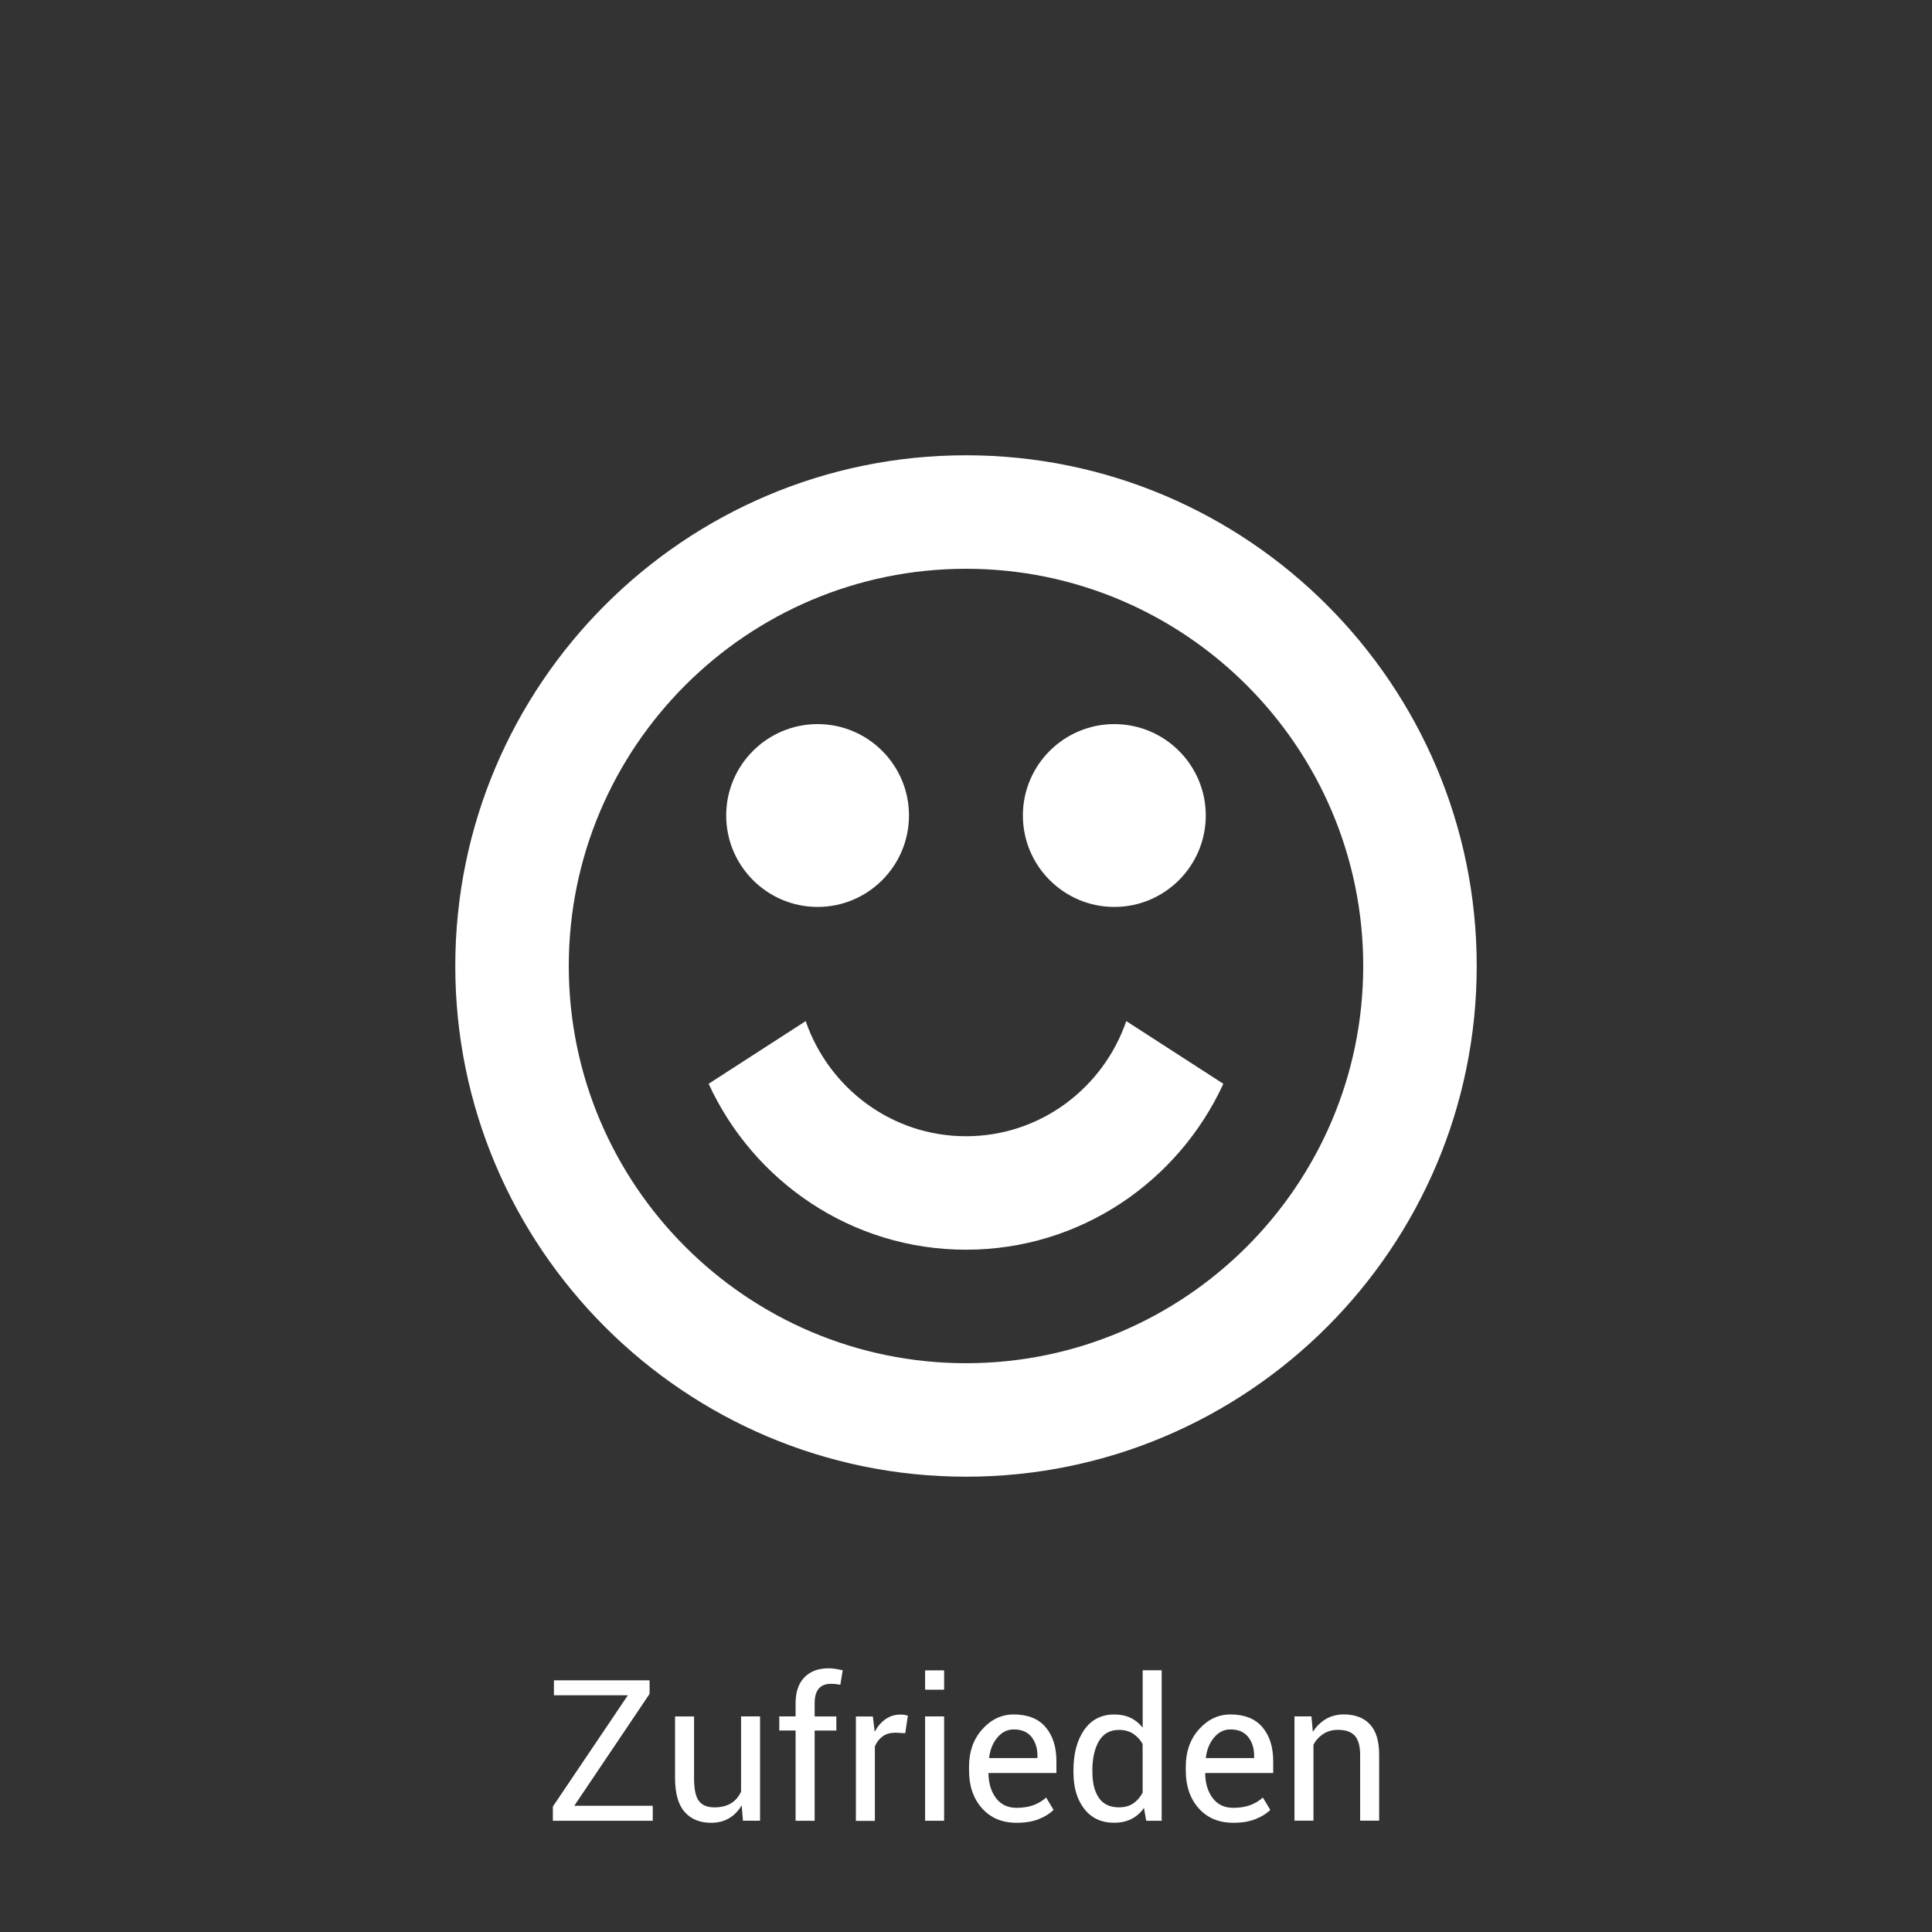
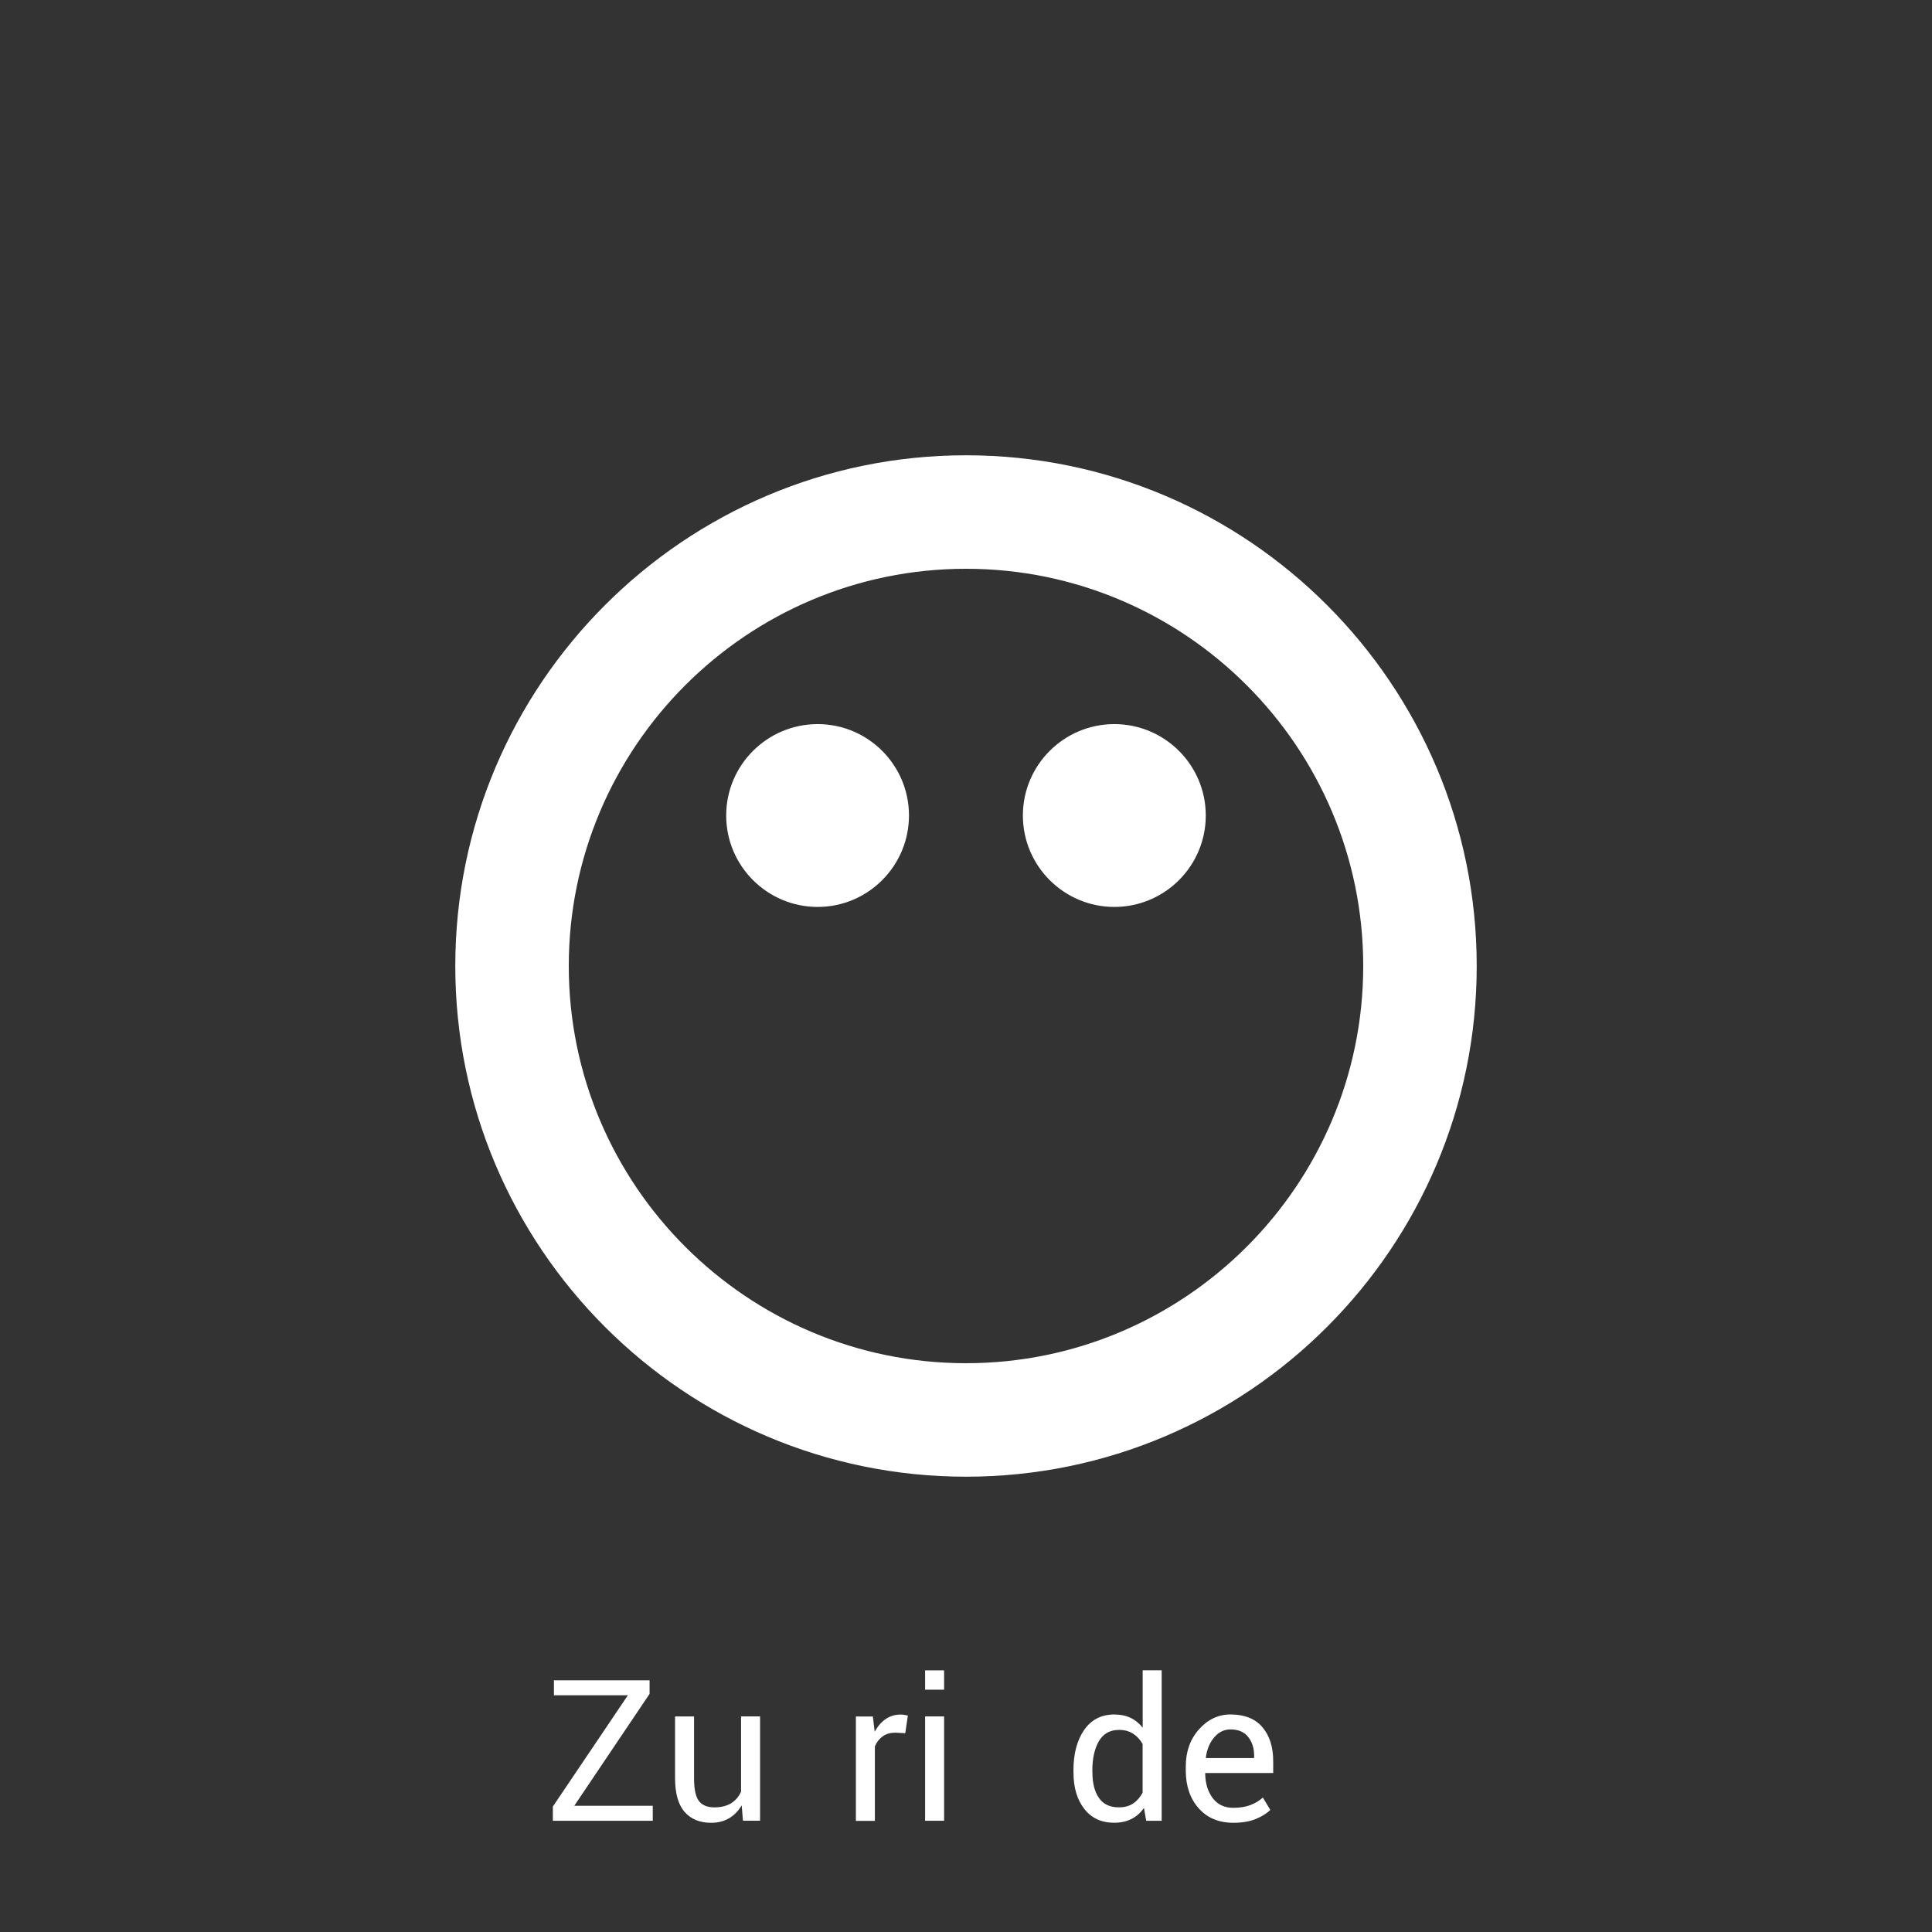
<svg xmlns="http://www.w3.org/2000/svg" enable-background="new 0 0 252.068 252.066" height="252.066" viewBox="0 0 252.068 252.066" width="252.068">
  <rect x="0" y="0" width="252.068" height="252.066" fill="#333333" stroke="none" />
  <g fill="#fff">
    <g enable-background="new">
      <path d="m74.924 235.603h10.242v1.951h-13.035v-1.854l9.789-14.521h-9.65v-1.95h12.481v1.771z" />
      <path d="m96.766 235.541c-.428.73-.978 1.292-1.646 1.688-.67.395-1.447.592-2.327.592-1.485 0-2.646-.475-3.474-1.422-.83-.948-1.245-2.426-1.245-4.43v-8.027h2.479v8.053c0 1.451.214 2.449.646 2.995.428.545 1.095.817 2.001.817.881 0 1.604-.184 2.183-.535.575-.356 1.009-.861 1.303-1.521v-9.812h2.479v13.613h-2.23z" />
-       <path d="m103.801 237.554v-11.777h-2.126v-1.837h2.126v-1.729c0-1.445.38-2.568 1.14-3.359.765-.793 1.817-1.189 3.183-1.189.285 0 .567.023.856.068.289.047.609.105.969.189l-.31 1.893c-.146-.032-.333-.062-.547-.088-.214-.024-.438-.037-.673-.037-.722 0-1.259.217-1.611.646-.352.438-.521 1.062-.521 1.883v1.729h2.831v1.837h-2.831v11.777z" />
      <path d="m118.108 226.132-1.271-.07c-.654 0-1.206.148-1.654.465-.442.312-.795.748-1.037 1.31v9.729h-2.479v-13.616h2.215l.239 1.987c.386-.703.856-1.254 1.428-1.647.566-.393 1.219-.591 1.957-.591.188 0 .36.014.528.043s.306.062.415.095z" />
      <path d="m123.177 220.455h-2.479v-2.523h2.479zm0 17.099h-2.479v-13.614h2.479z" />
-       <path d="m132.639 237.819c-1.896 0-3.397-.632-4.521-1.896-1.12-1.263-1.686-2.896-1.686-4.906v-.562c0-1.938.575-3.55 1.729-4.838s2.52-1.932 4.096-1.932c1.837 0 3.229.554 4.165 1.66.939 1.104 1.409 2.584 1.409 4.43v1.548h-8.831l-.038.062c.025 1.308.356 2.38.994 3.221s1.531 1.261 2.681 1.261c.839 0 1.574-.119 2.208-.354.634-.239 1.188-.567 1.646-.987l.969 1.612c-.486.479-1.128.882-1.925 1.198-.799.322-1.763.483-2.896.483zm-.378-12.181c-.83 0-1.539.35-2.126 1.047-.588.693-.947 1.568-1.082 2.627l.024.062h6.277v-.325c0-.971-.262-1.773-.774-2.434-.524-.649-1.295-.977-2.319-.977z" />
      <path d="m140.051 230.999c0-2.188.468-3.953 1.402-5.297.936-1.343 2.246-2.013 3.933-2.013.797 0 1.503.146 2.12.438.616.293 1.146.727 1.579 1.281v-7.484h2.479v19.635h-2.021l-.29-1.68c-.444.643-.989 1.118-1.636 1.445s-1.396.491-2.252.491c-1.661 0-2.961-.604-3.9-1.812-.938-1.197-1.409-2.781-1.409-4.75zm2.478.264c0 1.375.275 2.477.843 3.303.562.826 1.435 1.238 2.617 1.238.732 0 1.354-.168 1.855-.506.504-.338.914-.81 1.233-1.406v-6.354c-.319-.562-.731-1.009-1.239-1.34s-1.117-.497-1.831-.497c-1.188 0-2.063.49-2.636 1.473-.565.981-.854 2.264-.854 3.824z" />
      <path d="m160.913 237.819c-1.896 0-3.404-.632-4.523-1.896-1.119-1.263-1.68-2.896-1.68-4.906v-.562c0-1.938.576-3.55 1.729-4.838s2.521-1.932 4.102-1.932c1.837 0 3.226.554 4.165 1.66.938 1.104 1.409 2.584 1.409 4.43v1.548h-8.838l-.038.062c.021 1.308.354 2.38.988 3.221.644.841 1.53 1.261 2.687 1.261.838 0 1.574-.119 2.208-.354.633-.239 1.181-.567 1.642-.987l.973 1.612c-.483.479-1.131.882-1.929 1.198-.798.322-1.763.483-2.895.483zm-.378-12.181c-.83 0-1.539.35-2.126 1.047-.588.693-.948 1.568-1.082 2.627l.021.062h6.278v-.325c0-.971-.261-1.773-.78-2.434-.516-.649-1.288-.977-2.311-.977z" />
-       <path d="m171.104 223.94.183 2.021c.452-.722 1.021-1.273 1.704-1.68.683-.397 1.462-.599 2.334-.599 1.468 0 2.604.431 3.404 1.289.812.855 1.208 2.188 1.208 3.979v8.595h-2.479v-8.543c0-1.193-.237-2.053-.711-2.556-.479-.503-1.197-.755-2.171-.755-.713 0-1.349.172-1.896.518-.55.35-.98.812-1.312 1.407v9.929h-2.479v-13.607z" />
    </g>
    <path d="m126.034 74.208c28.574 0 51.826 23.252 51.826 51.826s-23.252 51.824-51.826 51.824c-28.58 0-51.826-23.251-51.826-51.824s23.246-51.826 51.826-51.826m0-14.807c-36.735 0-66.633 29.896-66.633 66.633 0 36.75 29.896 66.631 66.633 66.631 36.751 0 66.633-29.881 66.633-66.631 0-36.734-29.882-66.633-66.633-66.633z" />
    <path d="m106.679 94.474c-6.577 0-11.933 5.341-11.933 11.922s5.352 11.932 11.933 11.932c6.571 0 11.916-5.349 11.916-11.932-.001-6.577-5.342-11.922-11.916-11.922z" />
    <path d="m145.387 94.474c-6.577 0-11.932 5.341-11.932 11.922s5.352 11.932 11.932 11.932c6.583 0 11.931-5.349 11.931-11.932 0-6.577-5.35-11.922-11.931-11.922z" />
-     <path d="m146.944 133.224c-2.999 8.712-11.193 15.021-20.91 15.021s-17.909-6.31-20.917-15.021l-12.662 8.177c5.857 12.744 18.662 21.648 33.578 21.648 14.922 0 27.72-8.904 33.576-21.648z" />
  </g>
</svg>